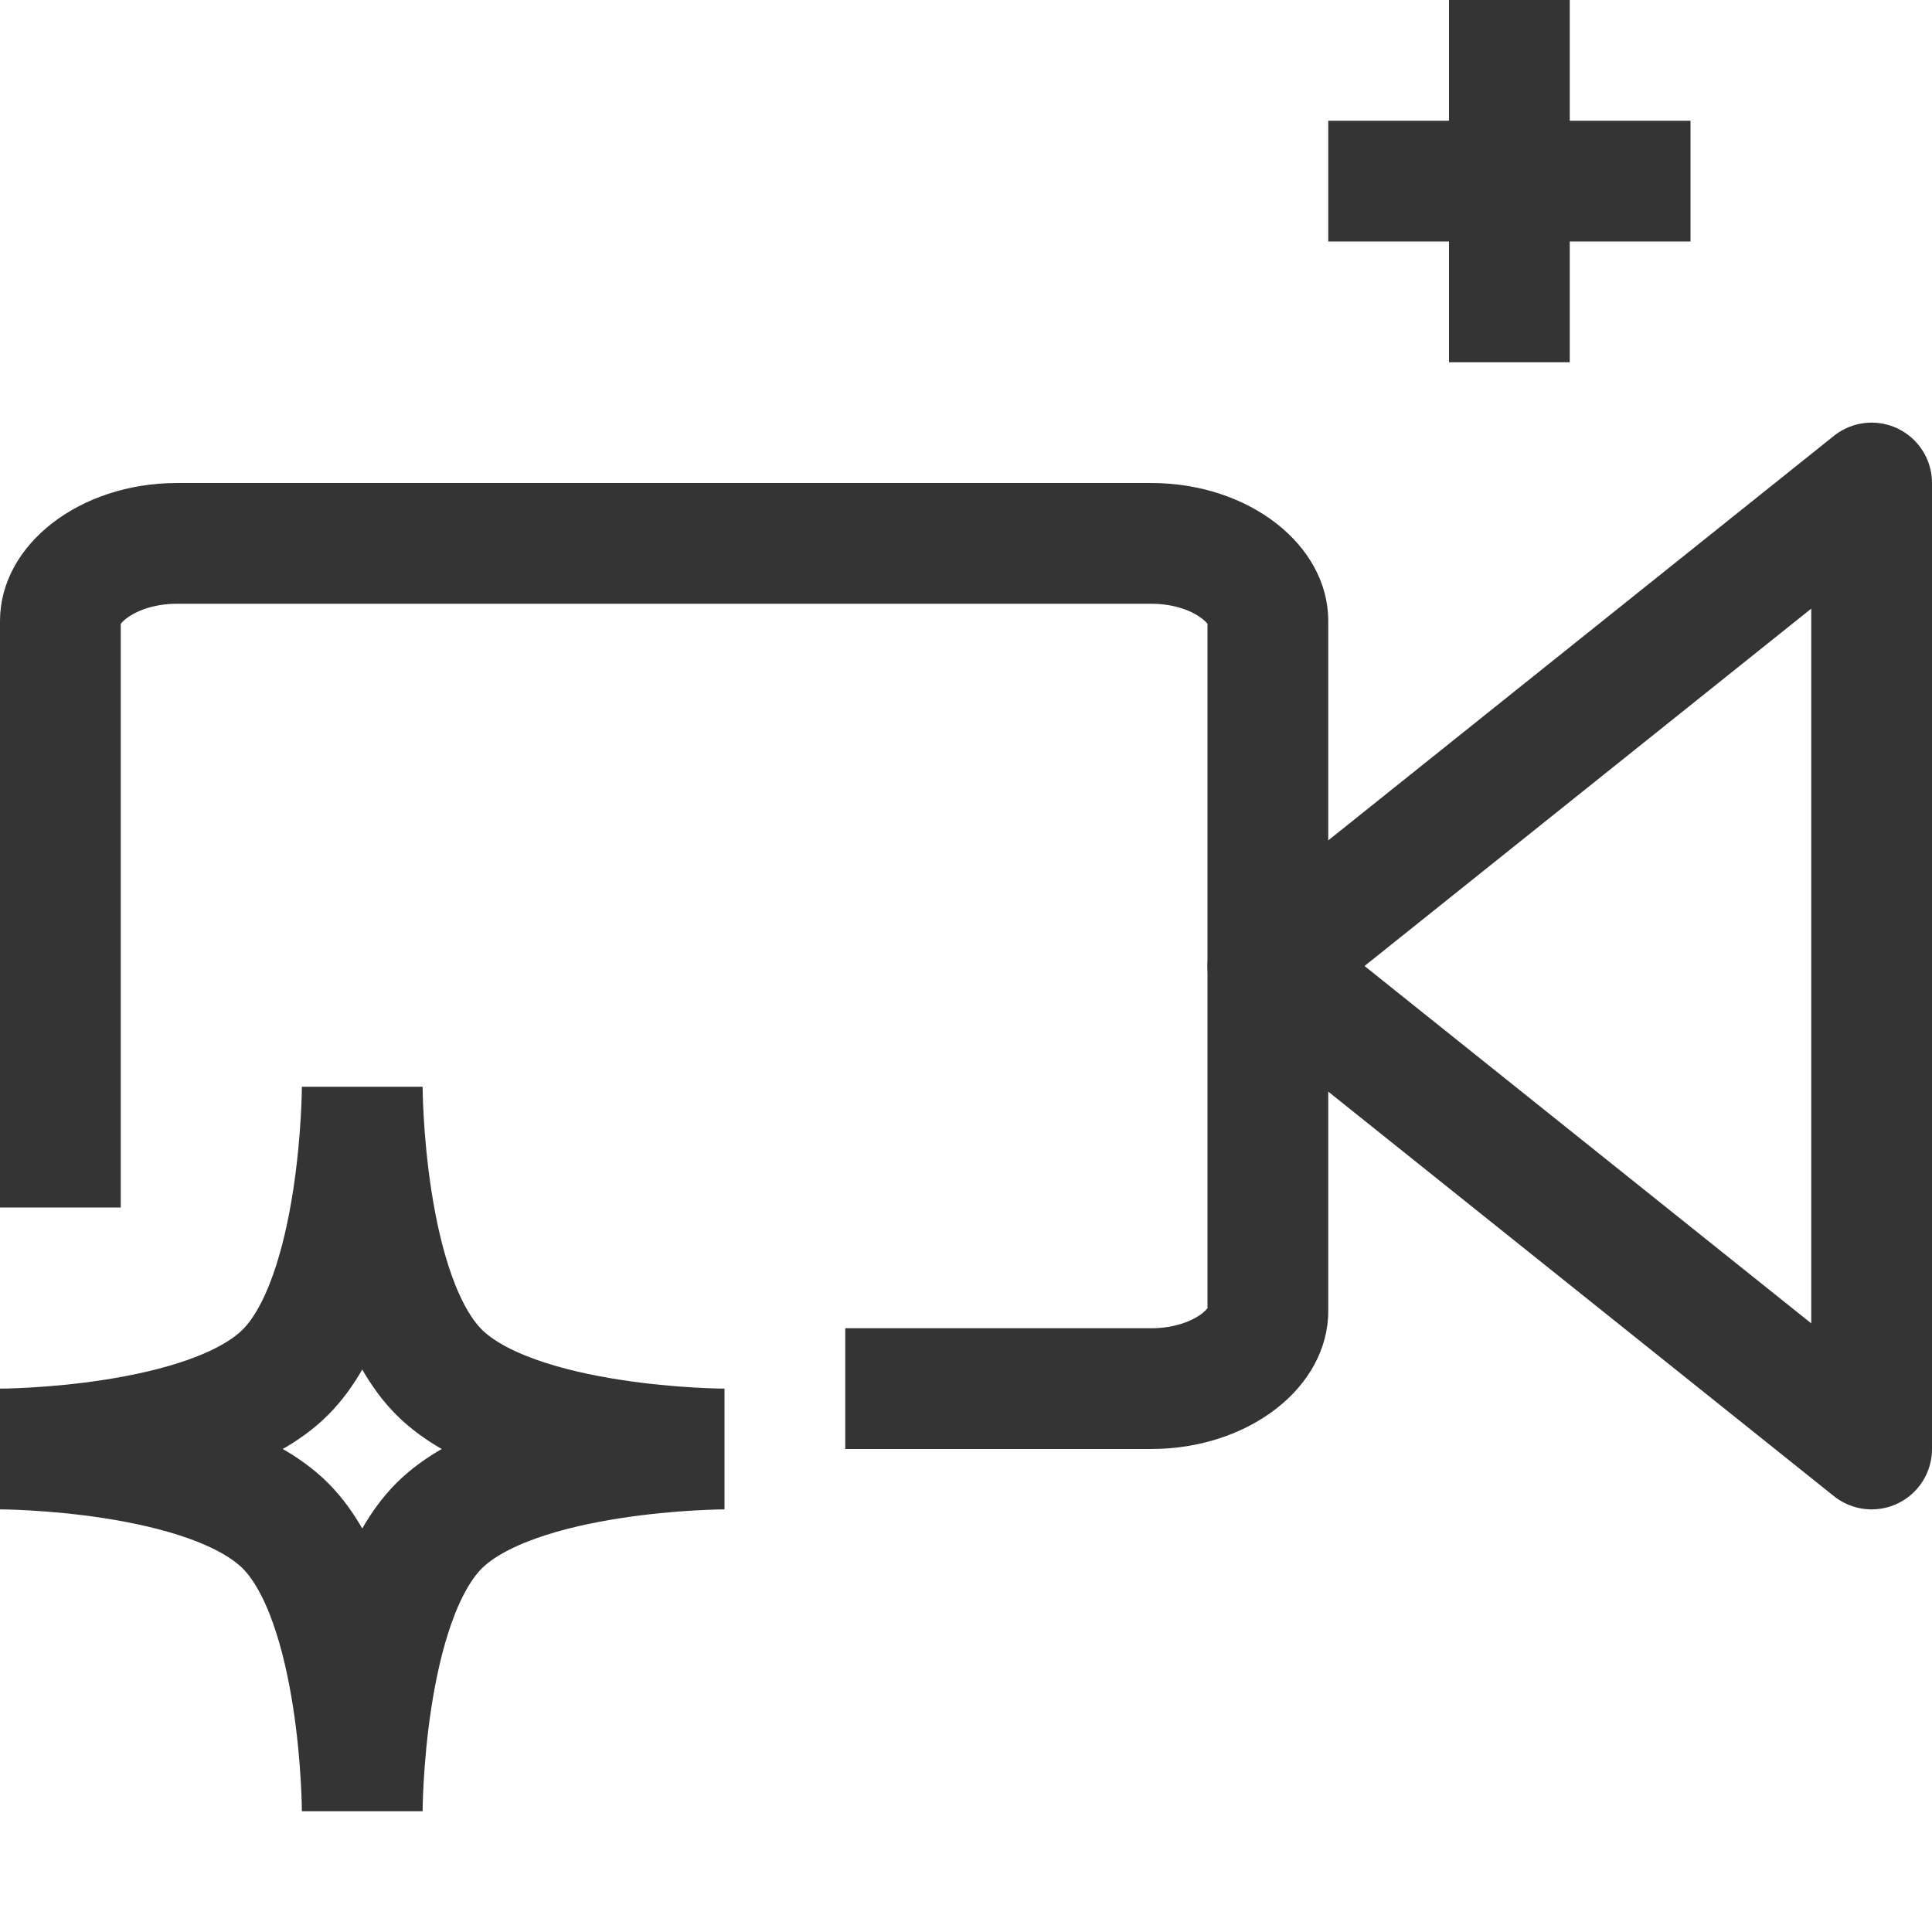
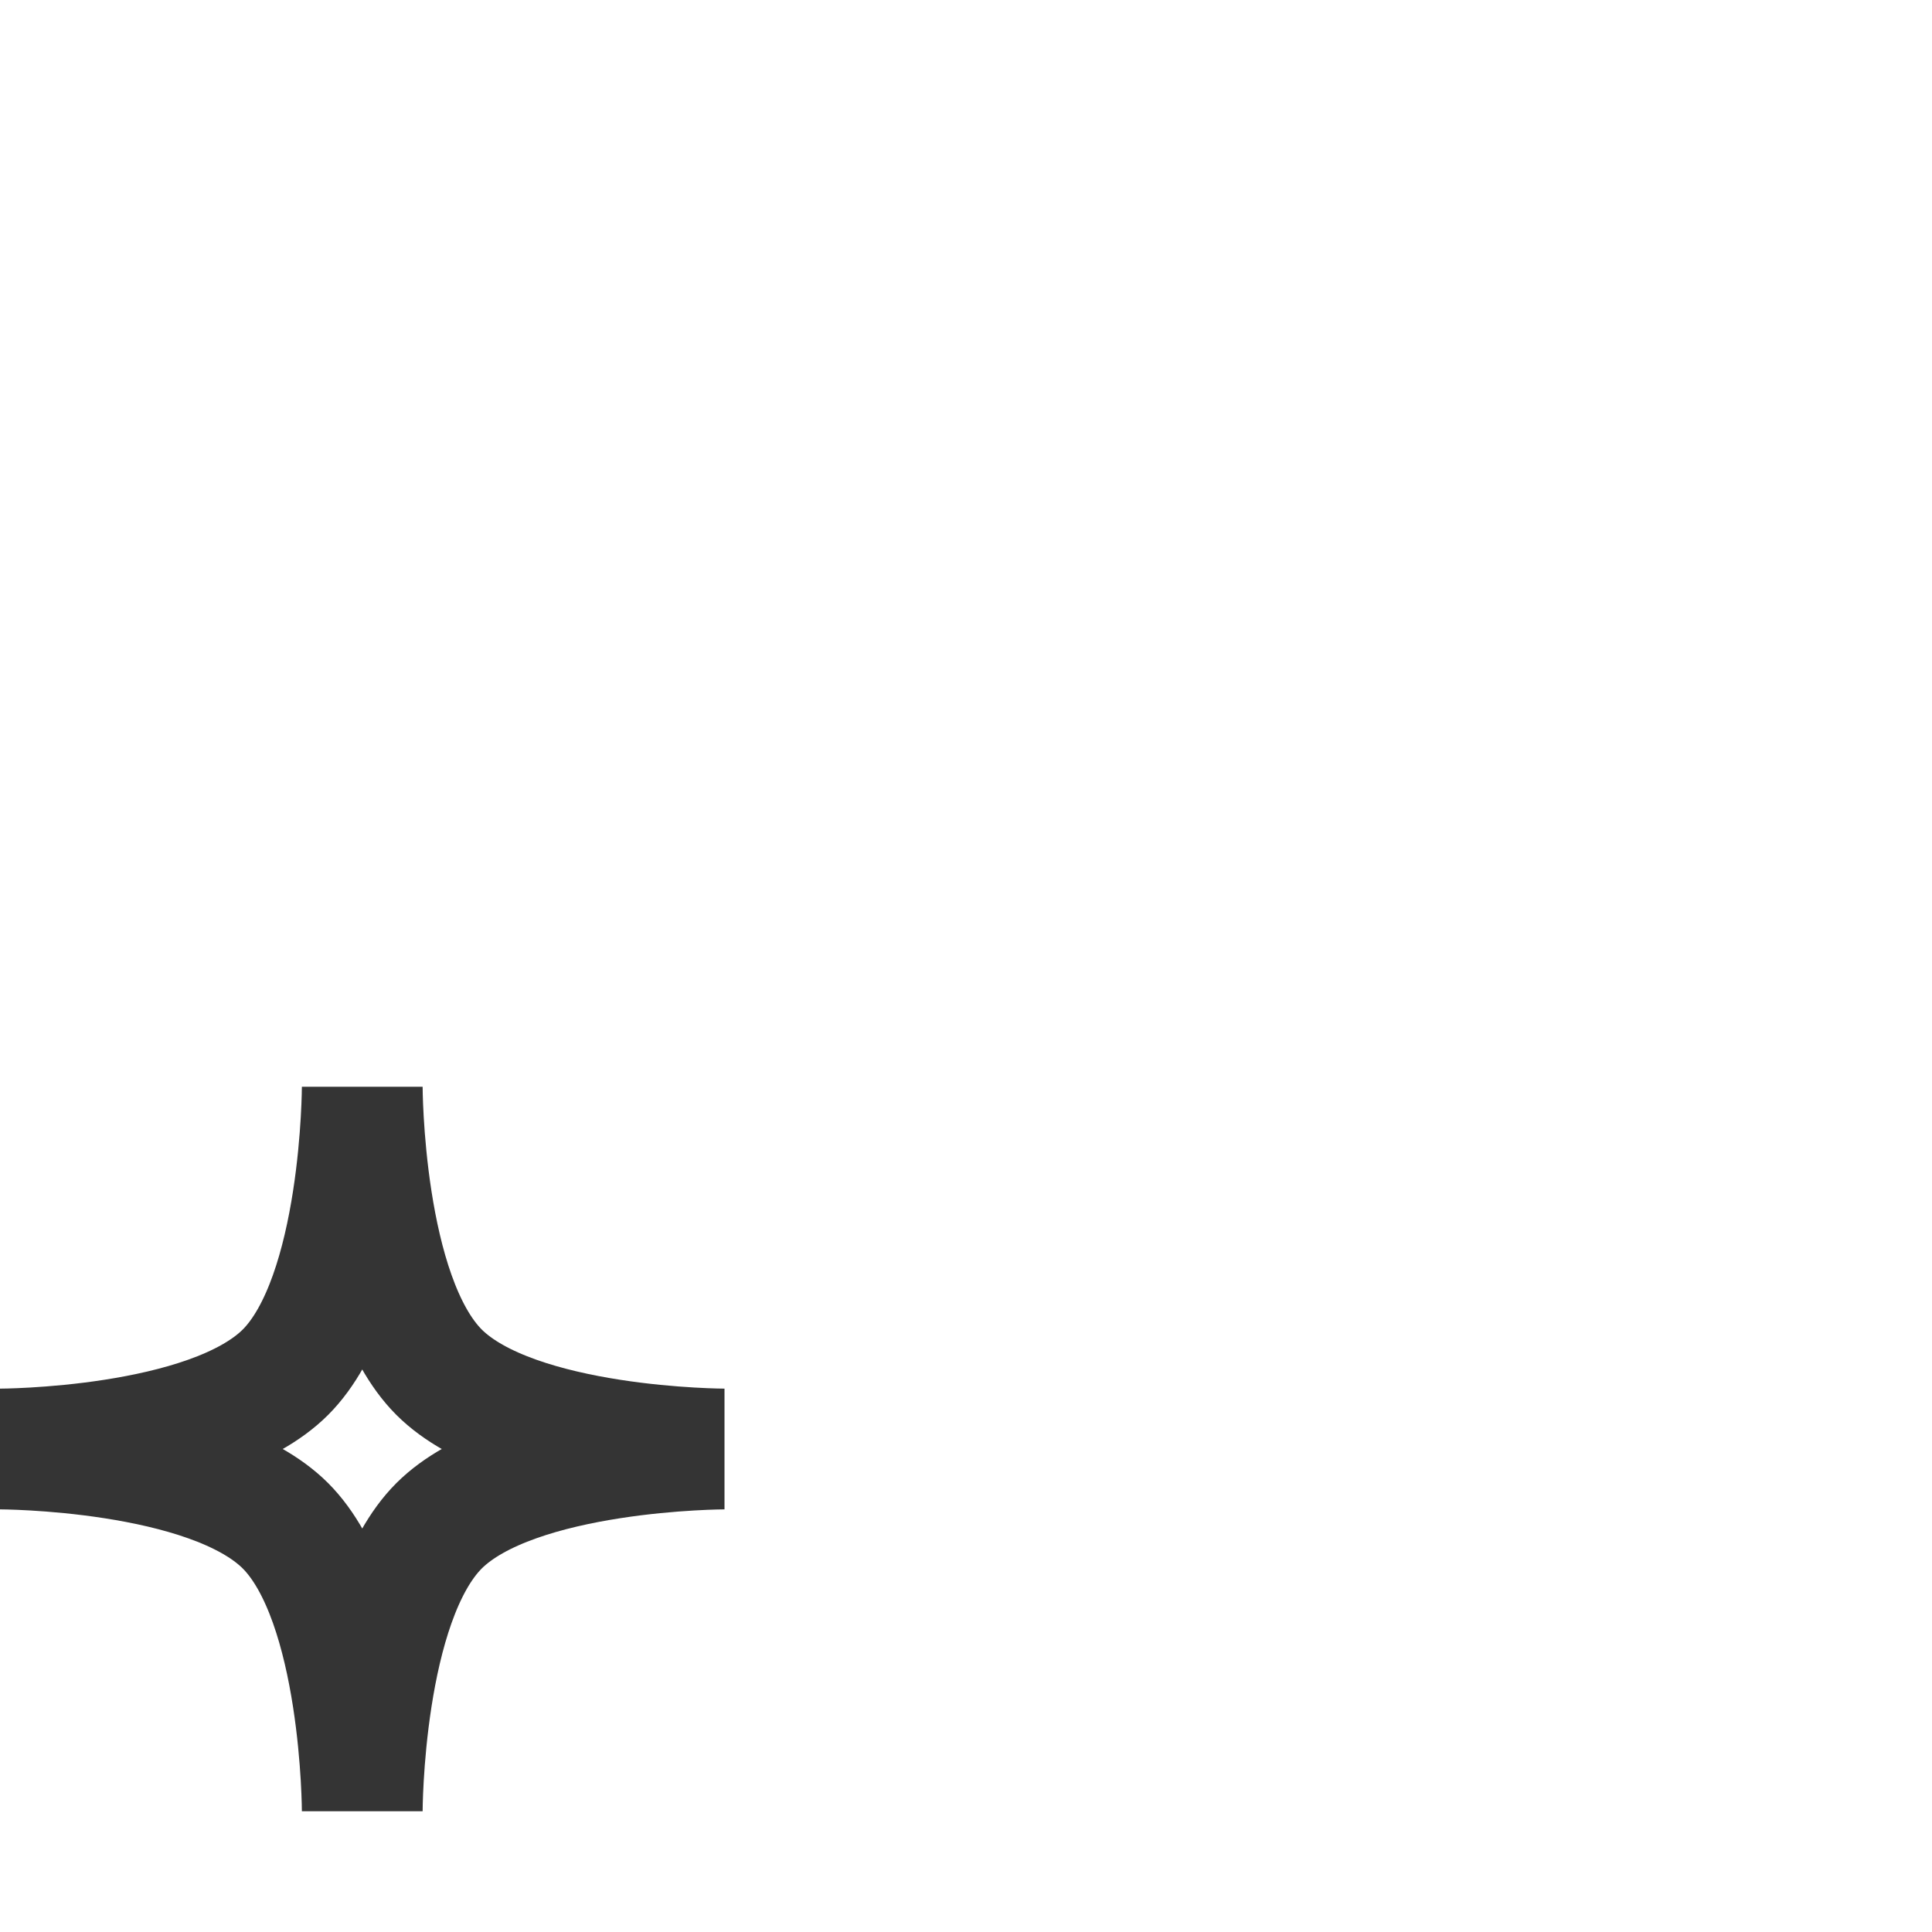
<svg xmlns="http://www.w3.org/2000/svg" width="16" height="16" viewBox="0 0 16 16" fill="none">
  <g id="magic-video">
-     <path id="Vector" d="M15.5 4L10.5 8L15.5 12V4Z" stroke="#343434" stroke-linejoin="round" />
-     <path id="Shape" d="M11 1.5H12.5H14M12.5 0V3" stroke="#343434" />
-     <path id="Subtract" fill-rule="evenodd" clip-rule="evenodd" d="M1.467 5H9.533C9.734 5 9.88 5.064 9.956 5.124C9.98 5.143 9.993 5.157 10 5.166V10.834C9.993 10.843 9.98 10.857 9.956 10.877C9.88 10.936 9.734 11 9.533 11H7V12H9.533C10.343 12 11 11.488 11 10.857V5.143C11 4.512 10.343 4 9.533 4H1.467C0.657 4 0 4.512 0 5.143V10H1V5.166C1.007 5.157 1.02 5.143 1.044 5.124C1.12 5.064 1.266 5 1.467 5ZM10.004 10.829C10.006 10.826 10.006 10.824 10.006 10.824C10.006 10.824 10.006 10.823 10.006 10.824C10.006 10.825 10.005 10.827 10.004 10.829Z" fill="#343434" />
    <path id="Star 2" d="M3 9C3 9 3 10.727 3.636 11.364C4.273 12 6 12 6 12C6 12 4.273 12 3.636 12.636C3 13.273 3 15 3 15C3 15 3 13.273 2.364 12.636C1.727 12 0 12 0 12C0 12 1.727 12 2.364 11.364C3 10.727 3 9 3 9Z" stroke="#343434" />
  </g>
</svg>